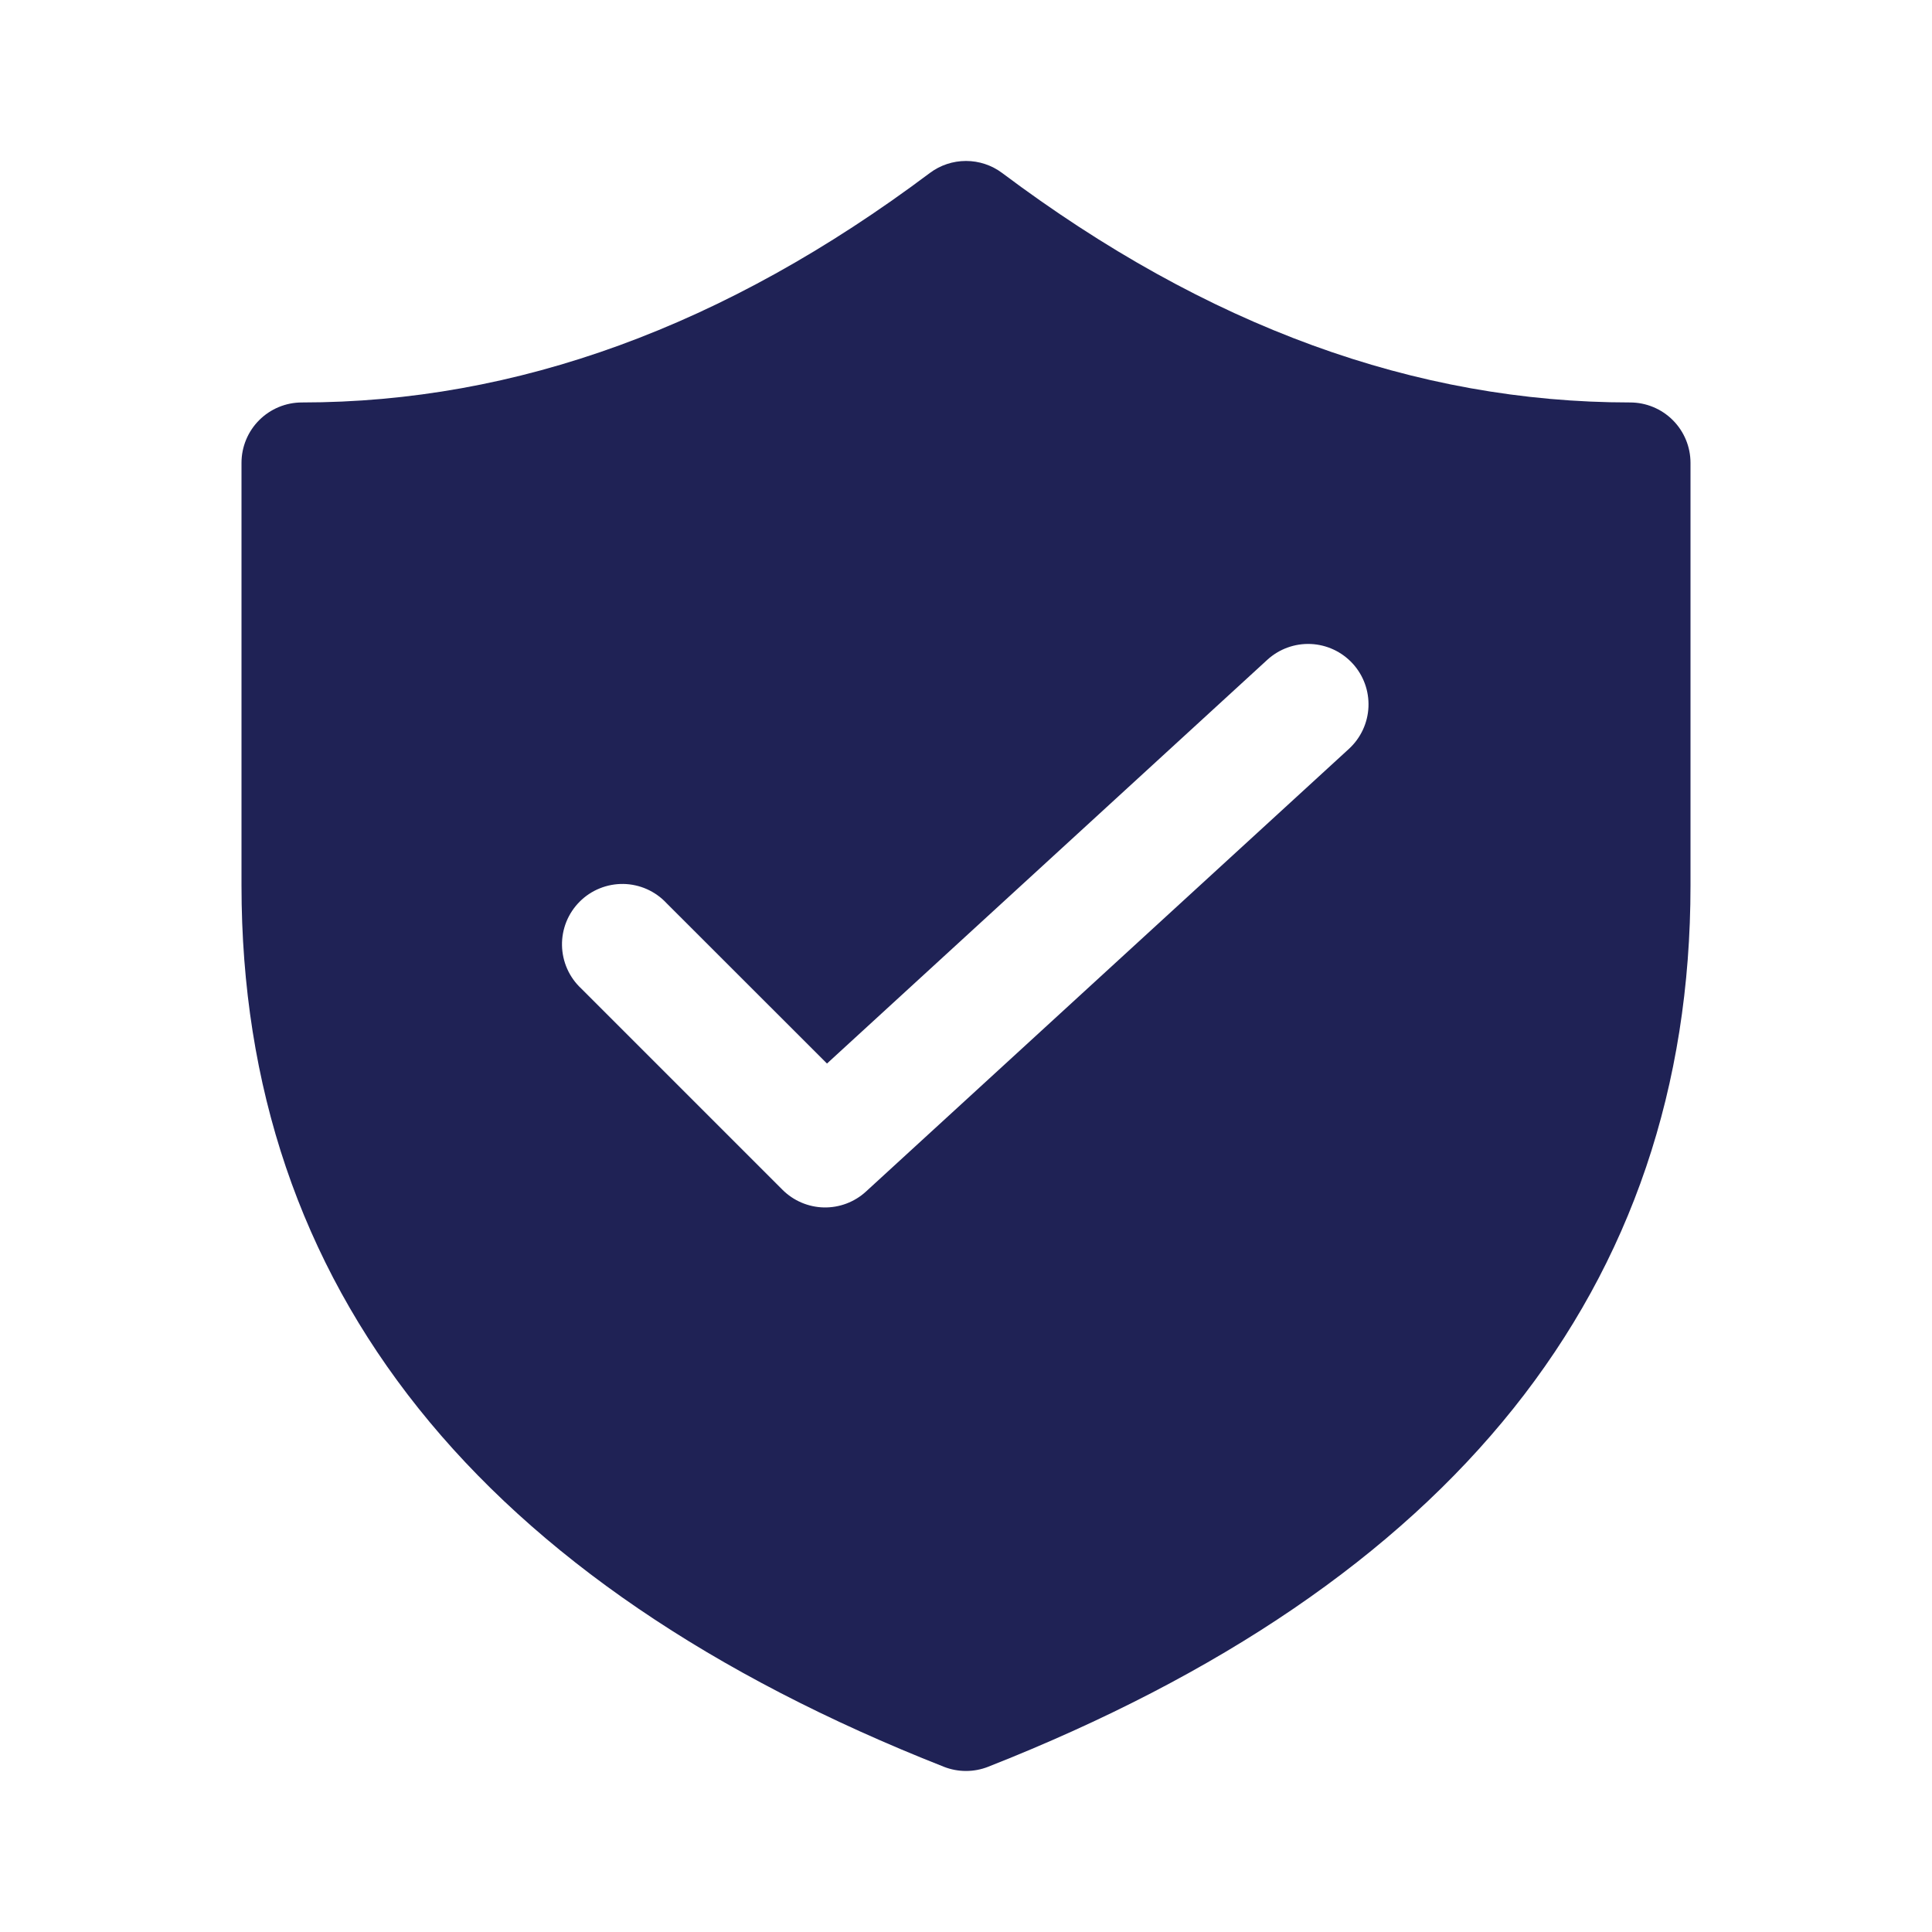
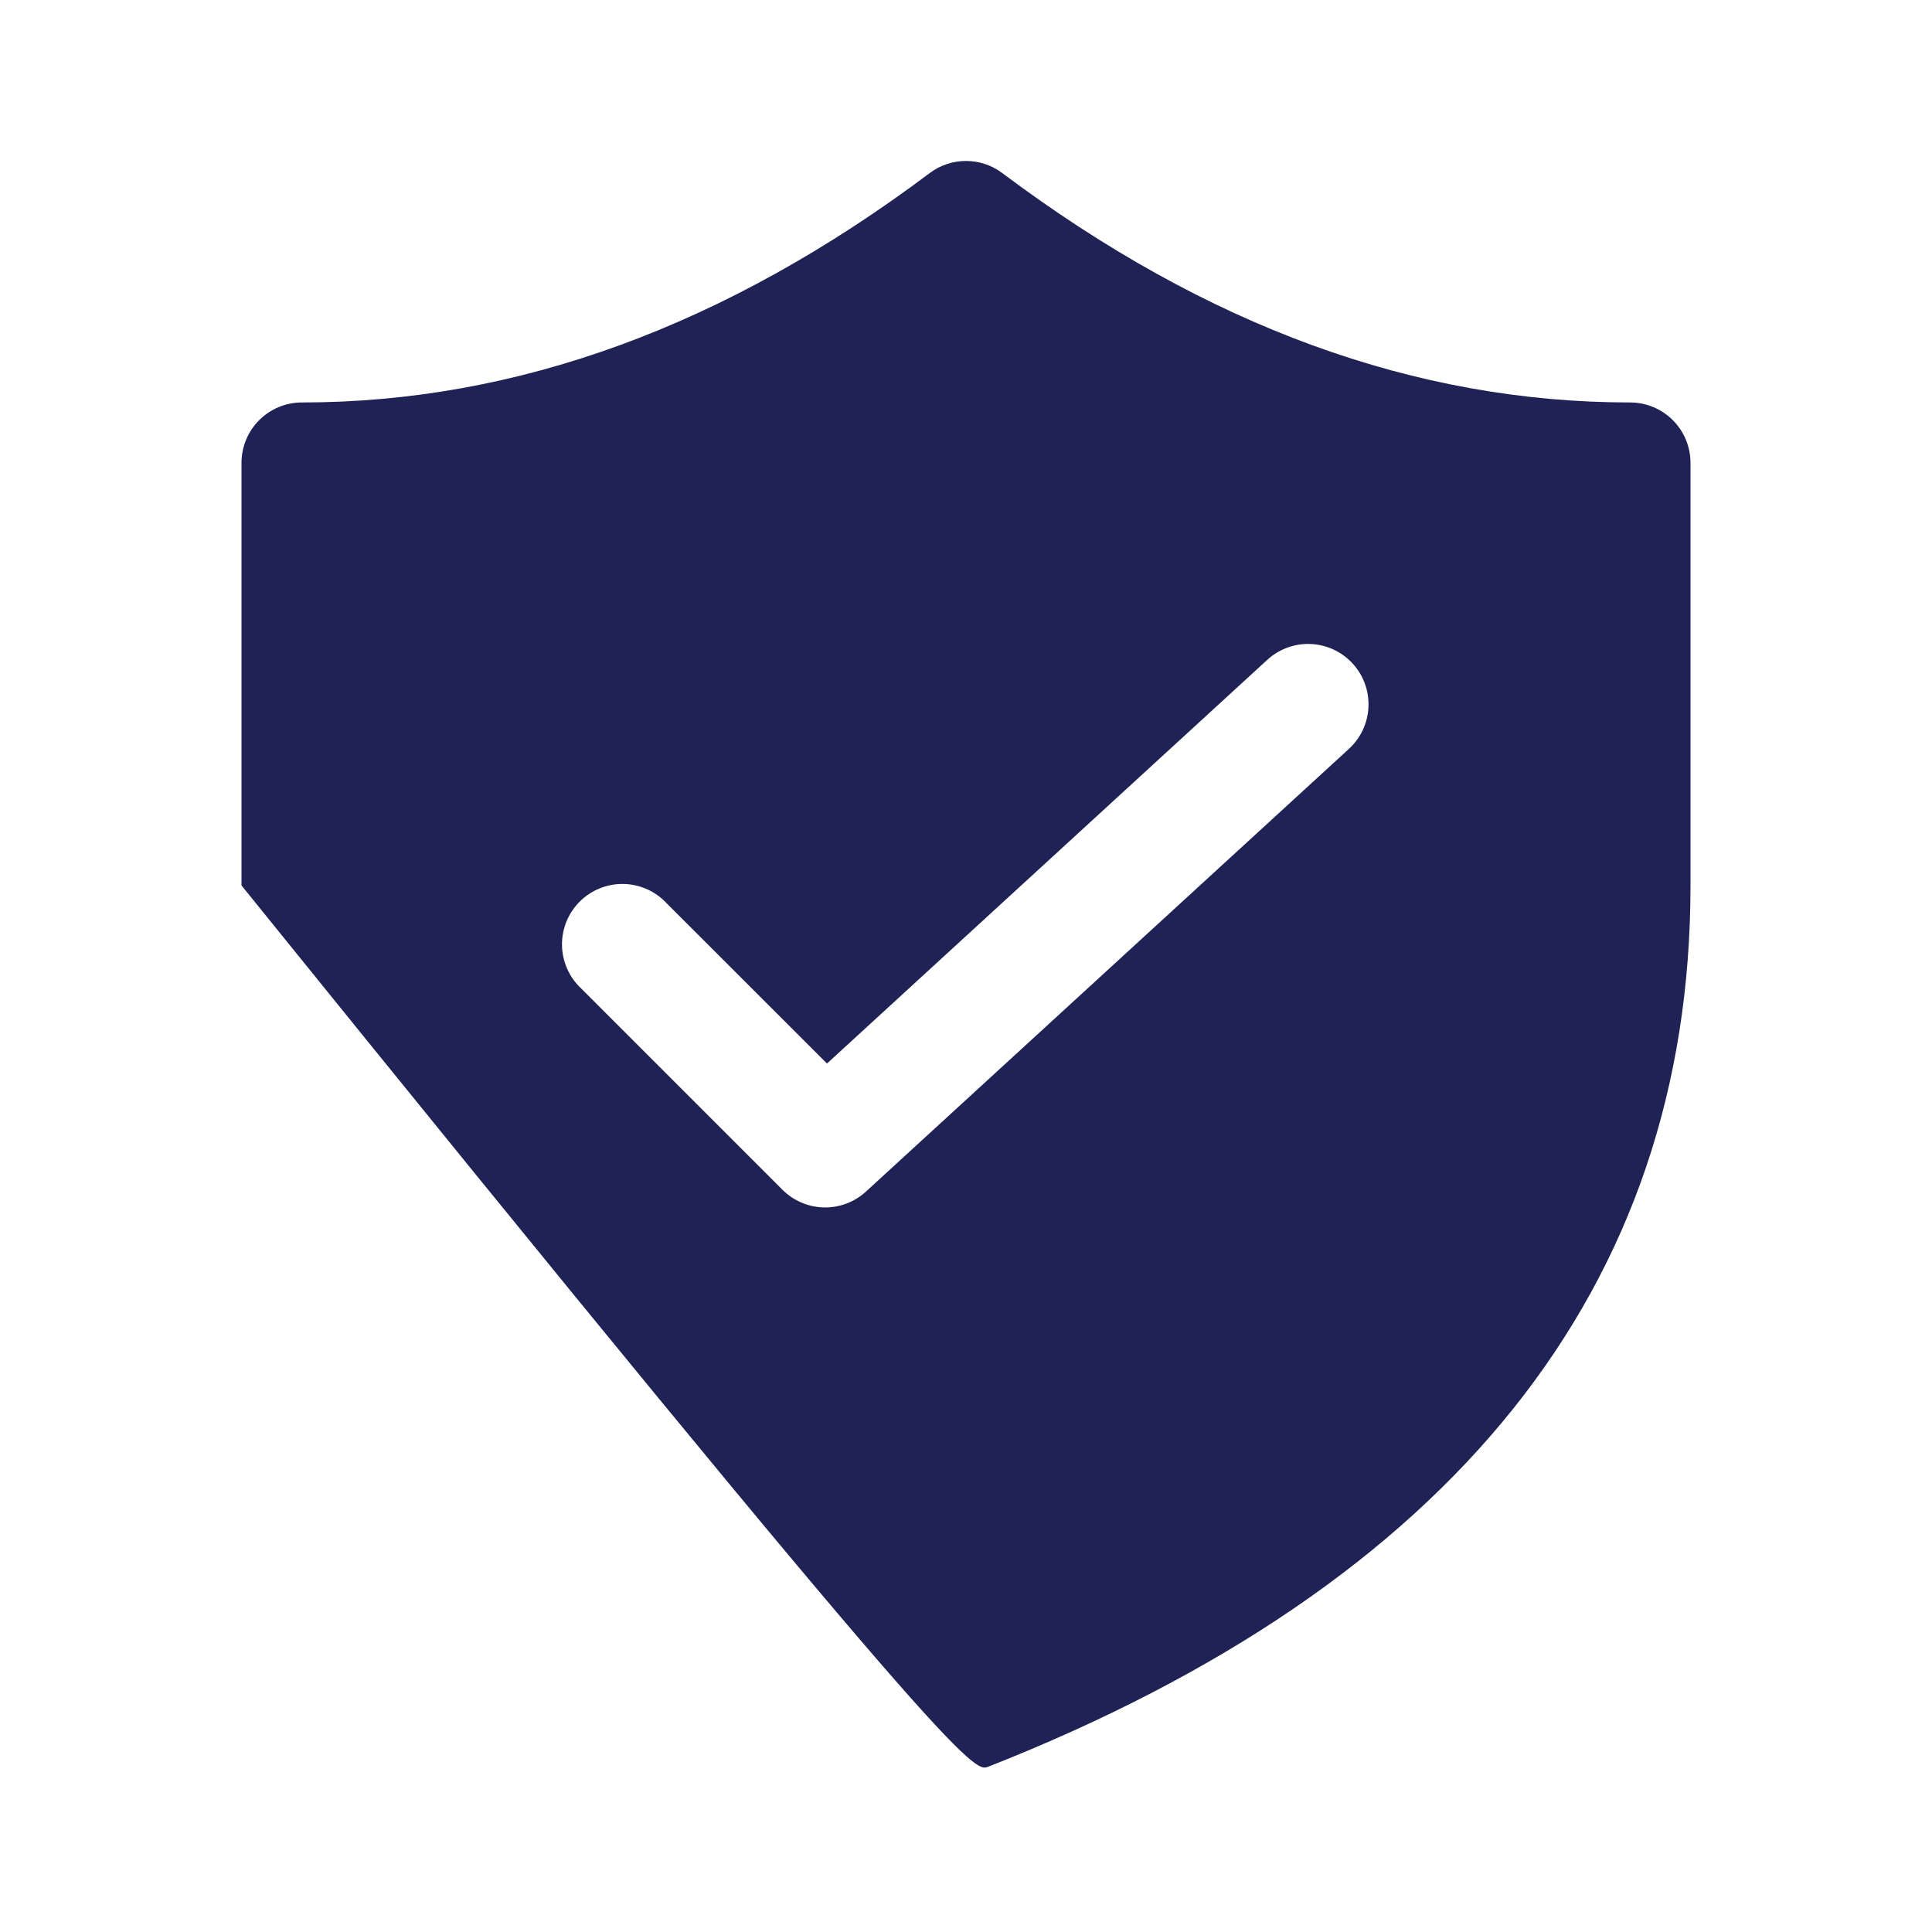
<svg xmlns="http://www.w3.org/2000/svg" width="64" height="64" viewBox="0 0 64 64" fill="none">
-   <path d="M54 13.332C46.899 13.332 39.979 10.817 33.2 5.732C32.854 5.472 32.433 5.332 32 5.332C31.567 5.332 31.146 5.472 30.8 5.732C24.021 10.817 17.101 13.332 10 13.332C9.47 13.332 8.961 13.543 8.586 13.918C8.211 14.293 8 14.802 8 15.332V29.332C8 42.668 15.888 52.468 31.267 58.527C31.738 58.712 32.262 58.712 32.733 58.527C48.112 52.468 56 42.665 56 29.332V15.332C56 14.802 55.789 14.293 55.414 13.918C55.039 13.543 54.53 13.332 54 13.332ZM44.685 24.807L28.685 39.473C28.305 39.821 27.805 40.009 27.29 39.998C26.775 39.986 26.284 39.776 25.92 39.412L19.253 32.745C19.057 32.562 18.899 32.342 18.79 32.096C18.681 31.851 18.622 31.586 18.617 31.317C18.612 31.049 18.662 30.782 18.762 30.533C18.863 30.284 19.013 30.058 19.203 29.868C19.392 29.678 19.619 29.528 19.868 29.428C20.117 29.327 20.384 29.278 20.652 29.282C20.921 29.287 21.185 29.346 21.431 29.455C21.676 29.565 21.897 29.722 22.08 29.919L27.395 35.231L41.981 21.857C42.372 21.499 42.89 21.31 43.42 21.333C43.95 21.356 44.449 21.589 44.808 21.98C45.167 22.371 45.355 22.889 45.332 23.419C45.309 23.949 45.076 24.448 44.685 24.807Z" fill="#1F2255" />
+   <path d="M54 13.332C46.899 13.332 39.979 10.817 33.2 5.732C32.854 5.472 32.433 5.332 32 5.332C31.567 5.332 31.146 5.472 30.8 5.732C24.021 10.817 17.101 13.332 10 13.332C9.47 13.332 8.961 13.543 8.586 13.918C8.211 14.293 8 14.802 8 15.332V29.332C31.738 58.712 32.262 58.712 32.733 58.527C48.112 52.468 56 42.665 56 29.332V15.332C56 14.802 55.789 14.293 55.414 13.918C55.039 13.543 54.53 13.332 54 13.332ZM44.685 24.807L28.685 39.473C28.305 39.821 27.805 40.009 27.29 39.998C26.775 39.986 26.284 39.776 25.92 39.412L19.253 32.745C19.057 32.562 18.899 32.342 18.79 32.096C18.681 31.851 18.622 31.586 18.617 31.317C18.612 31.049 18.662 30.782 18.762 30.533C18.863 30.284 19.013 30.058 19.203 29.868C19.392 29.678 19.619 29.528 19.868 29.428C20.117 29.327 20.384 29.278 20.652 29.282C20.921 29.287 21.185 29.346 21.431 29.455C21.676 29.565 21.897 29.722 22.08 29.919L27.395 35.231L41.981 21.857C42.372 21.499 42.89 21.31 43.42 21.333C43.95 21.356 44.449 21.589 44.808 21.98C45.167 22.371 45.355 22.889 45.332 23.419C45.309 23.949 45.076 24.448 44.685 24.807Z" fill="#1F2255" />
</svg>